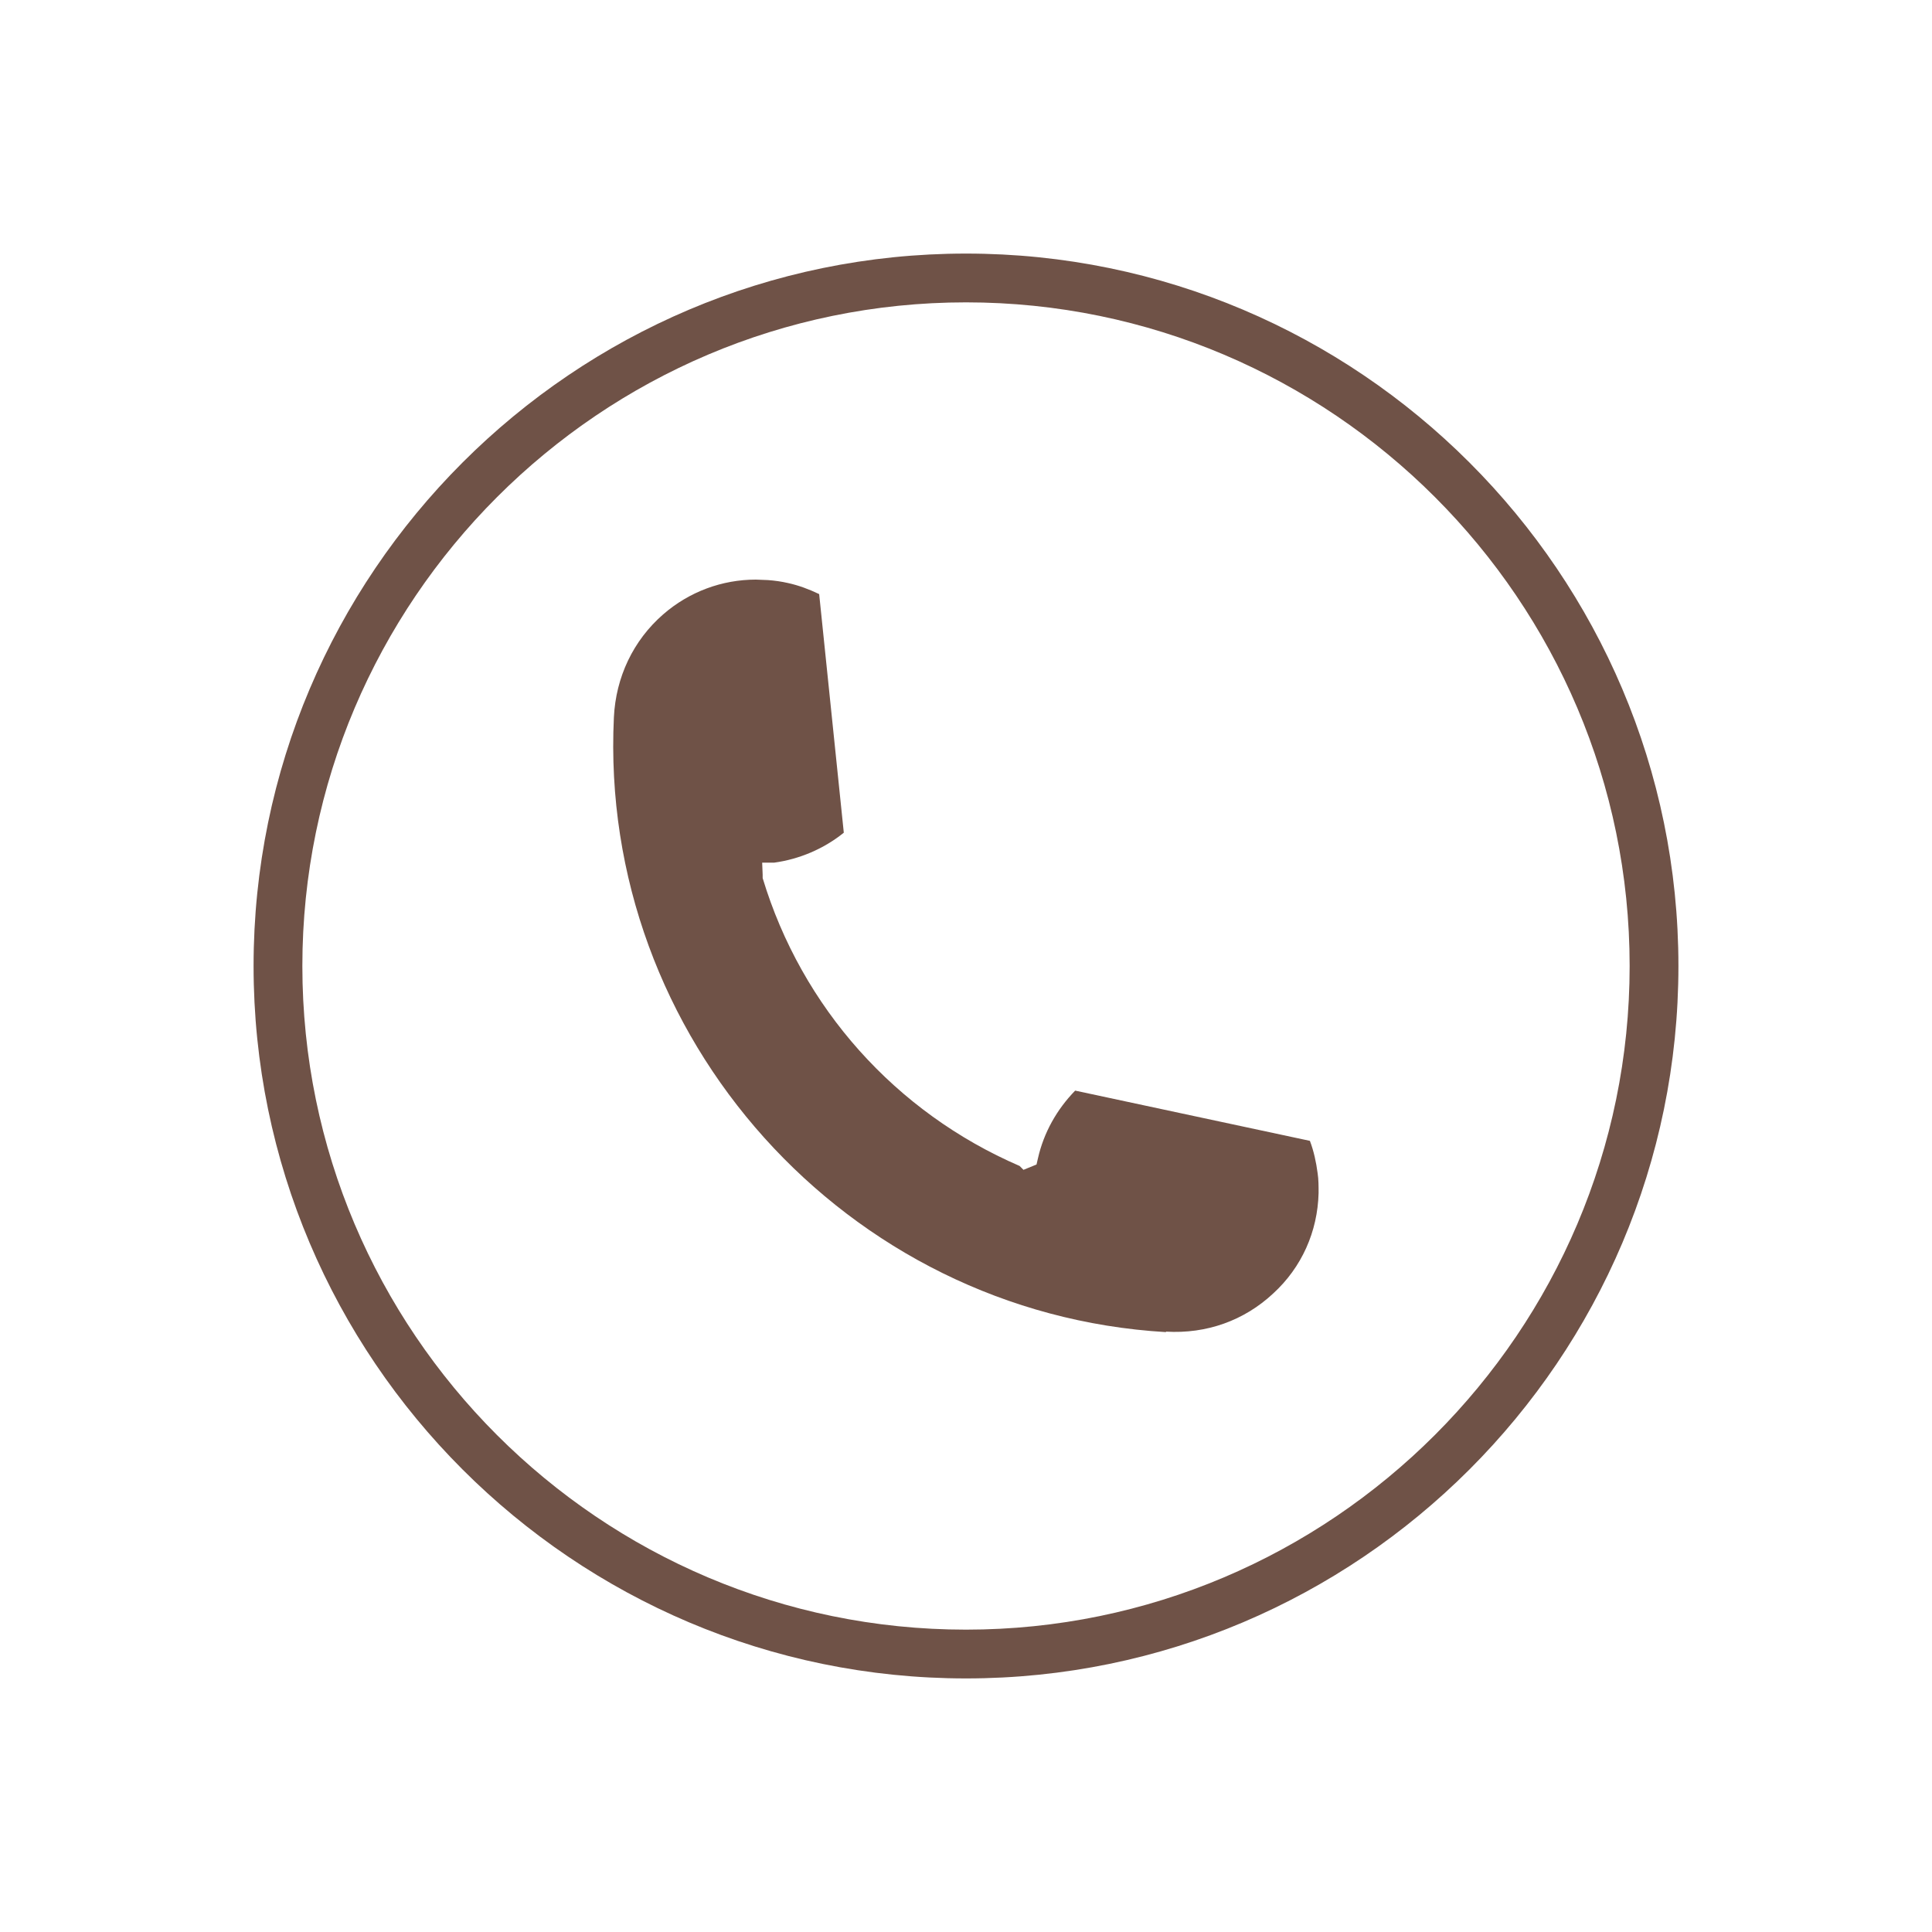
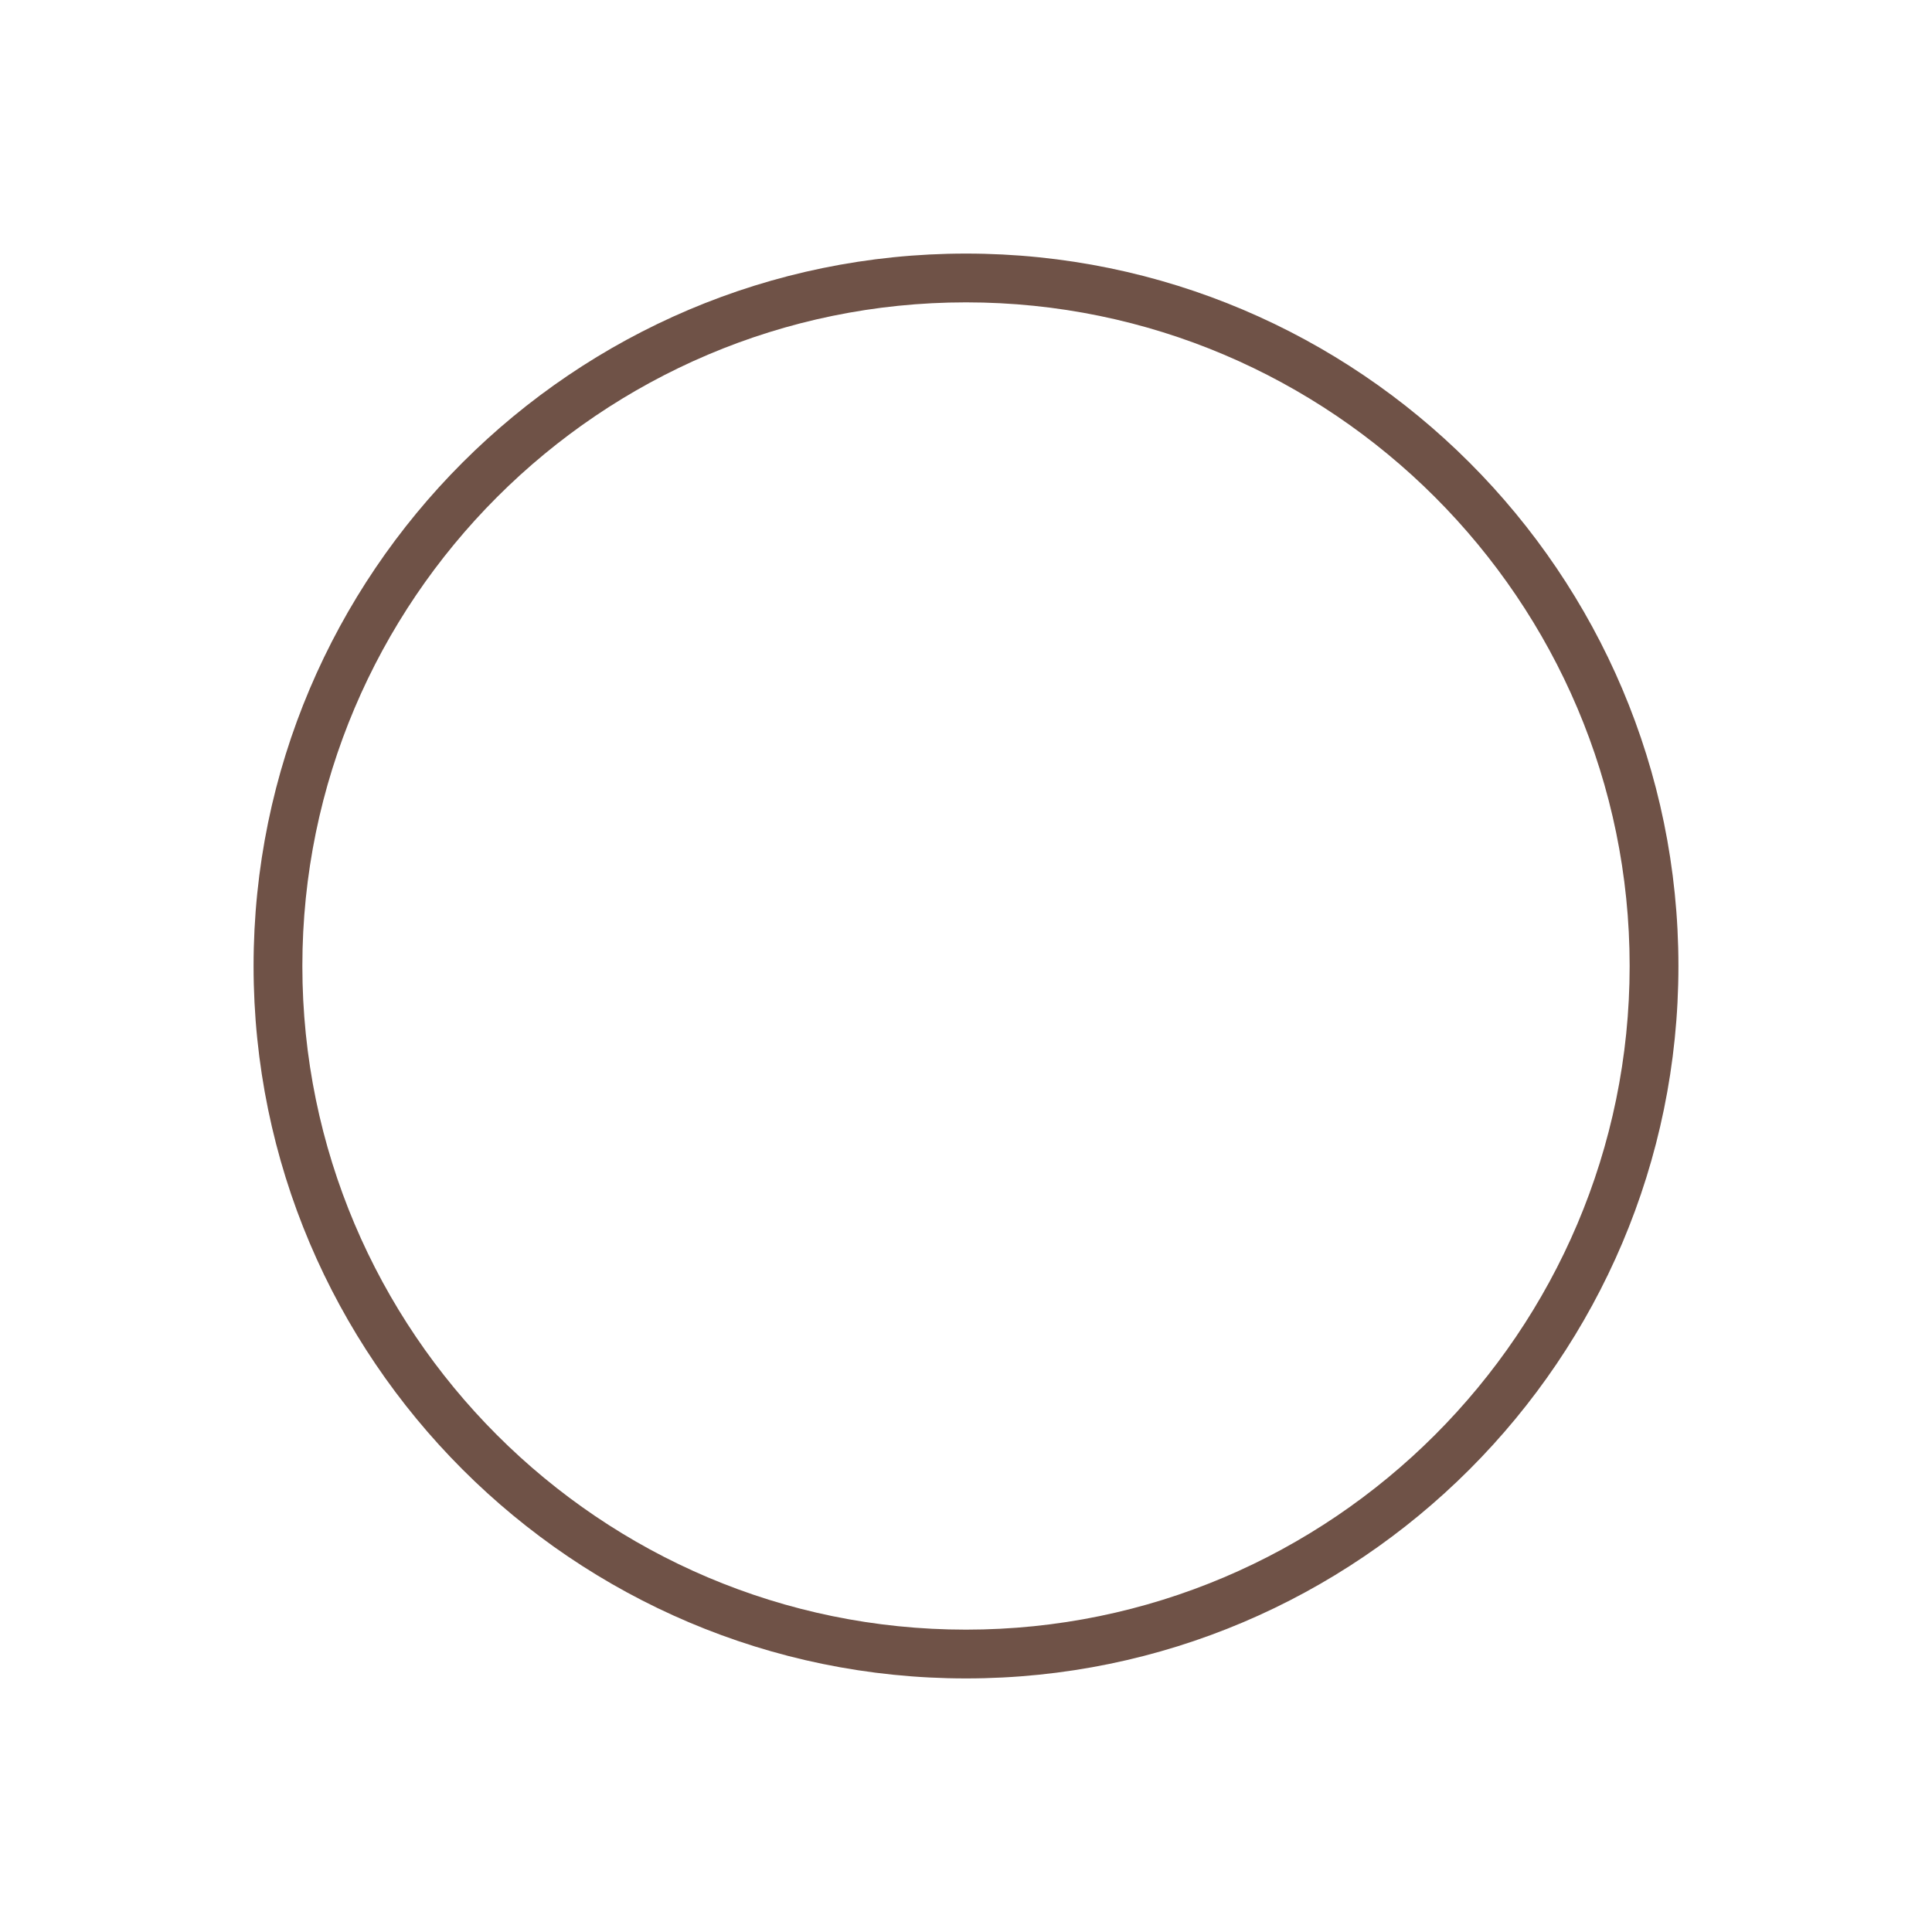
<svg xmlns="http://www.w3.org/2000/svg" id="Capa_1" data-name="Capa 1" viewBox="0 0 40 40">
  <defs>
    <style>
      .cls-1 {
        fill: #6f5247;
        stroke-width: 0px;
      }
    </style>
  </defs>
  <path class="cls-1" d="m20,5.25c-8.13,0-14.75,6.62-14.75,14.75s6.62,14.75,14.75,14.75,14.75-6.62,14.75-14.75-6.62-14.75-14.75-14.75Zm0,28.49c-7.58,0-13.74-6.17-13.74-13.74s6.17-13.74,13.74-13.74,13.74,6.17,13.74,13.74-6.17,13.74-13.74,13.74Z" />
-   <path class="cls-1" d="m24.14,27.57c.84.05,1.62-.23,2.22-.79.59-.54.92-1.28.94-2.08,0-.14,0-.28-.02-.41-.03-.23-.08-.46-.16-.67l-4.86-1.04c-.38.39-.65.87-.77,1.4l-.03.13-.27.11-.08-.08c-2.57-1.11-4.51-3.28-5.32-5.96v-.07s-.01-.25-.01-.25h.25c.51-.07,1.02-.28,1.44-.62l-.51-4.94c-.21-.1-.42-.18-.65-.23-.13-.03-.27-.05-.41-.06h0c-.08,0-.17-.01-.25-.01-.7,0-1.38.25-1.92.72-.62.54-.98,1.3-1.02,2.13-.32,6.63,4.81,12.34,11.43,12.73Z" />
</svg>